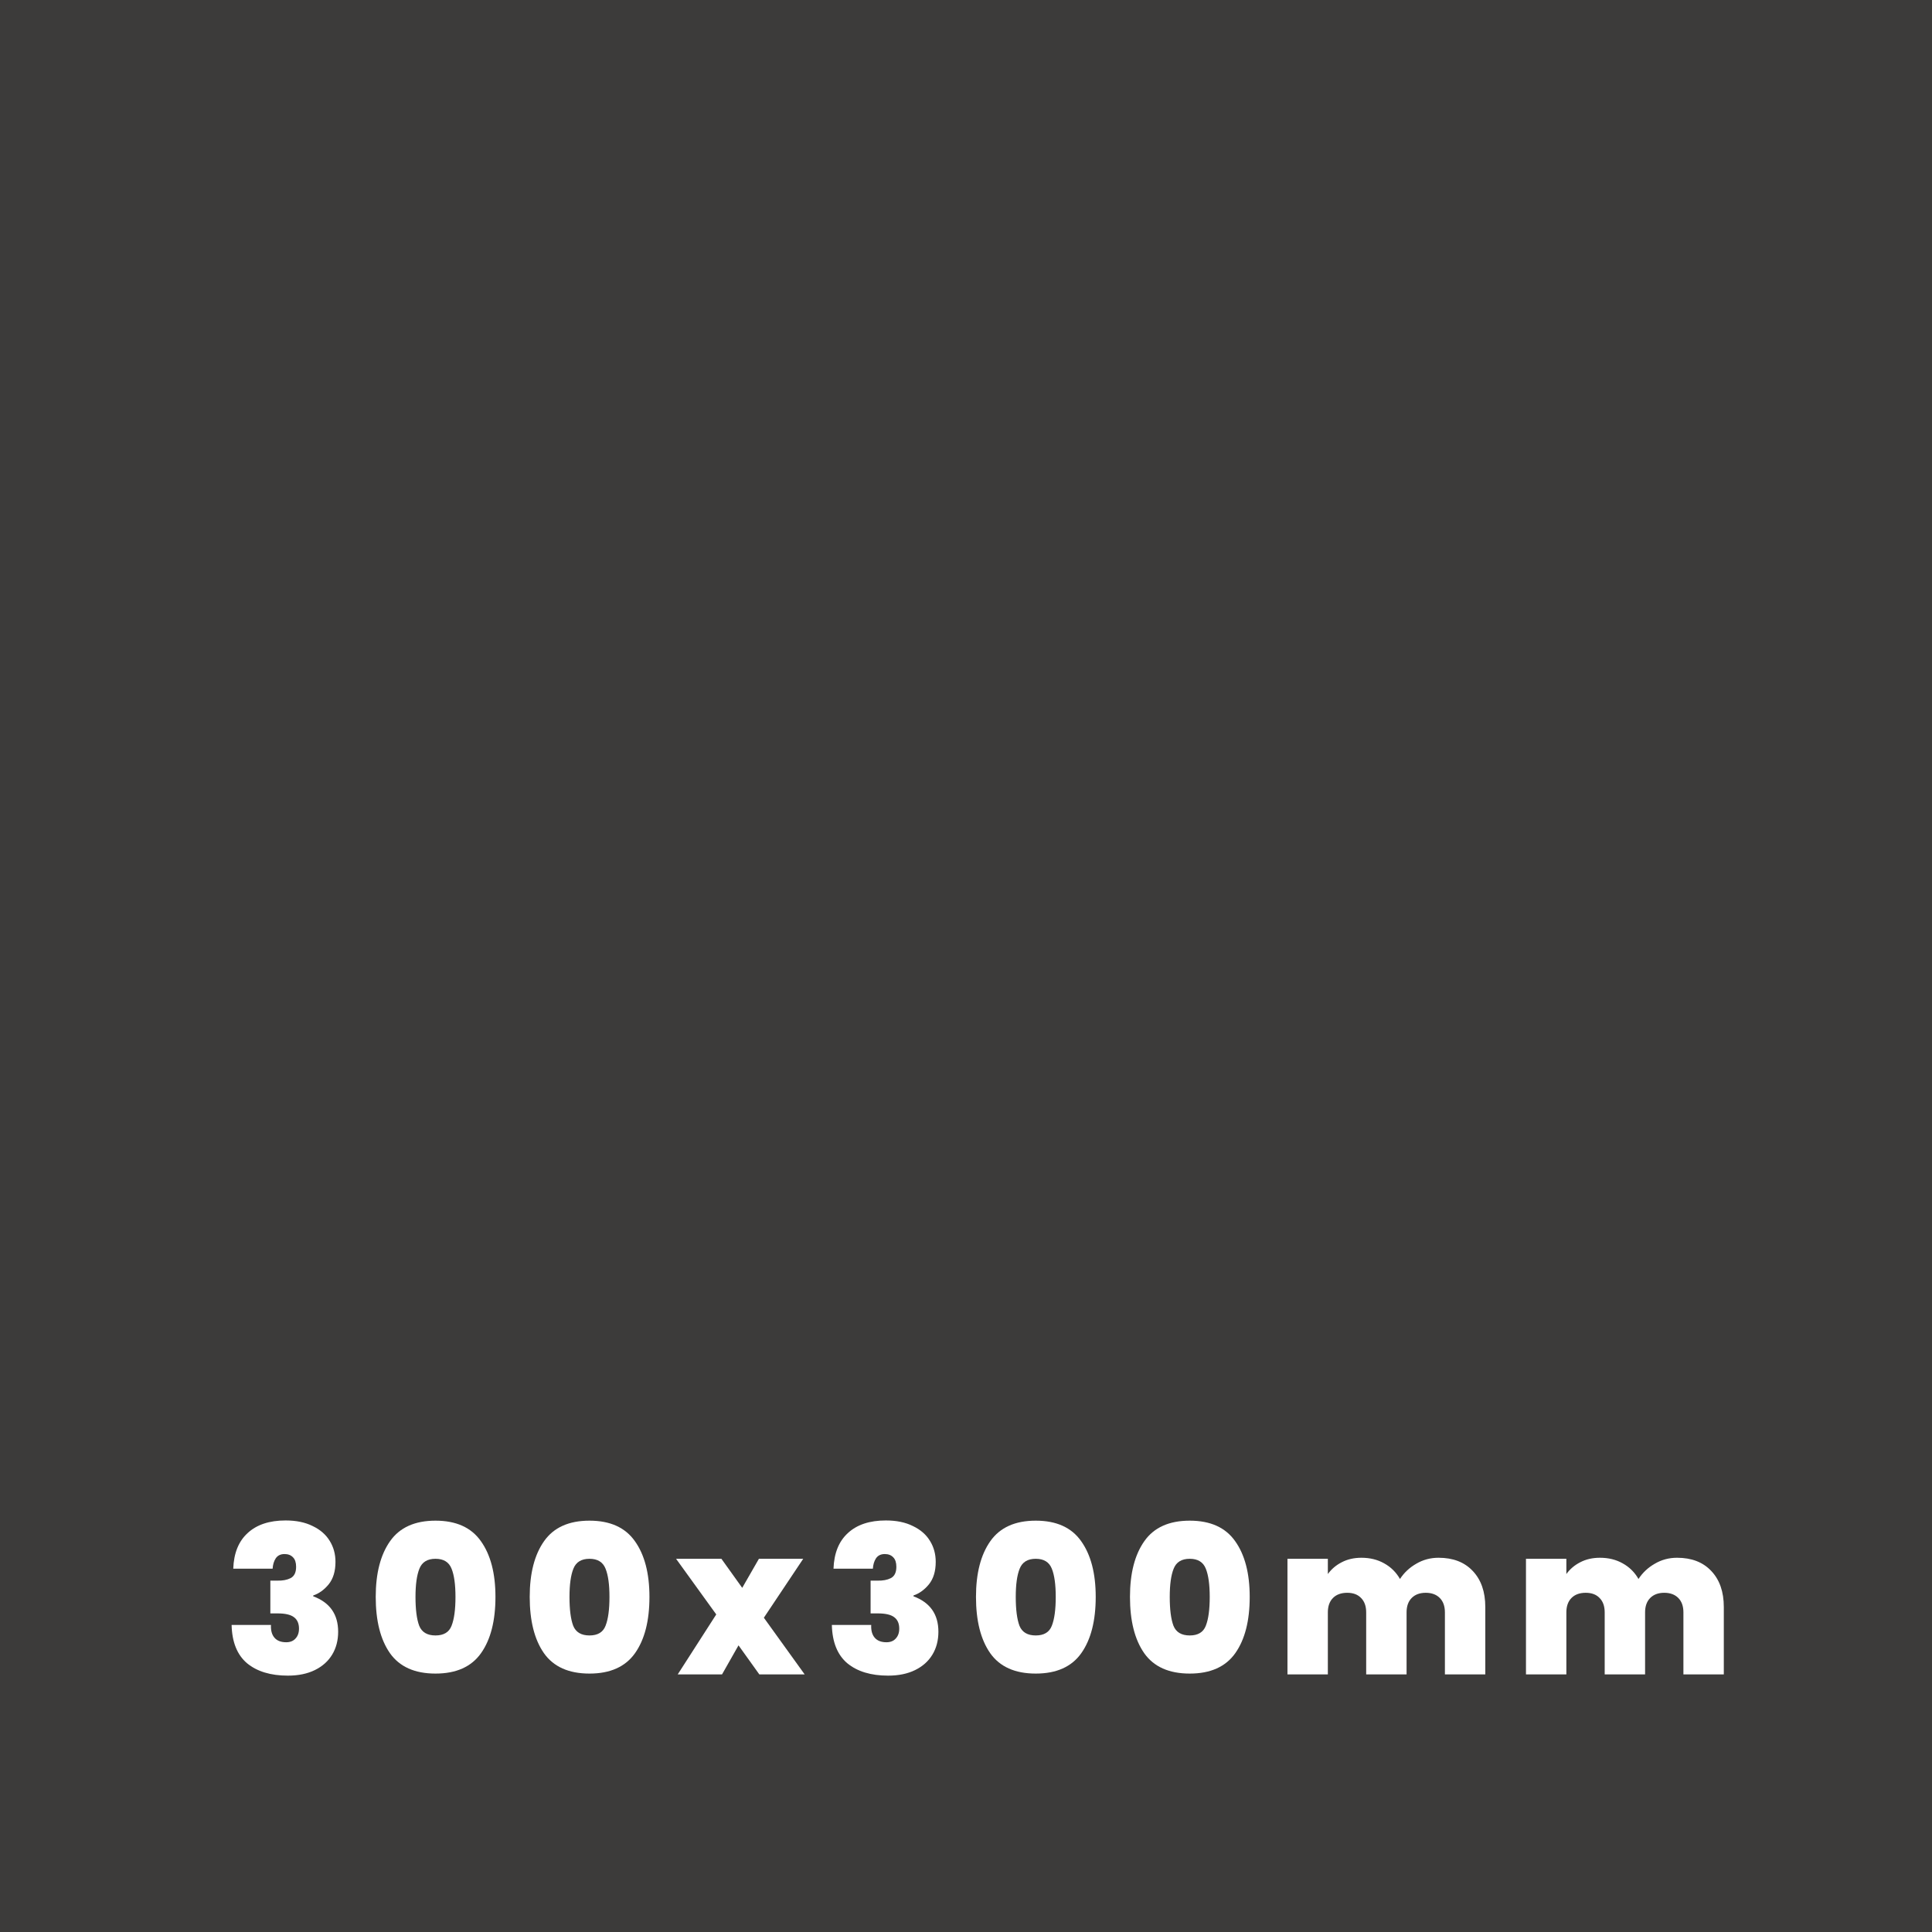
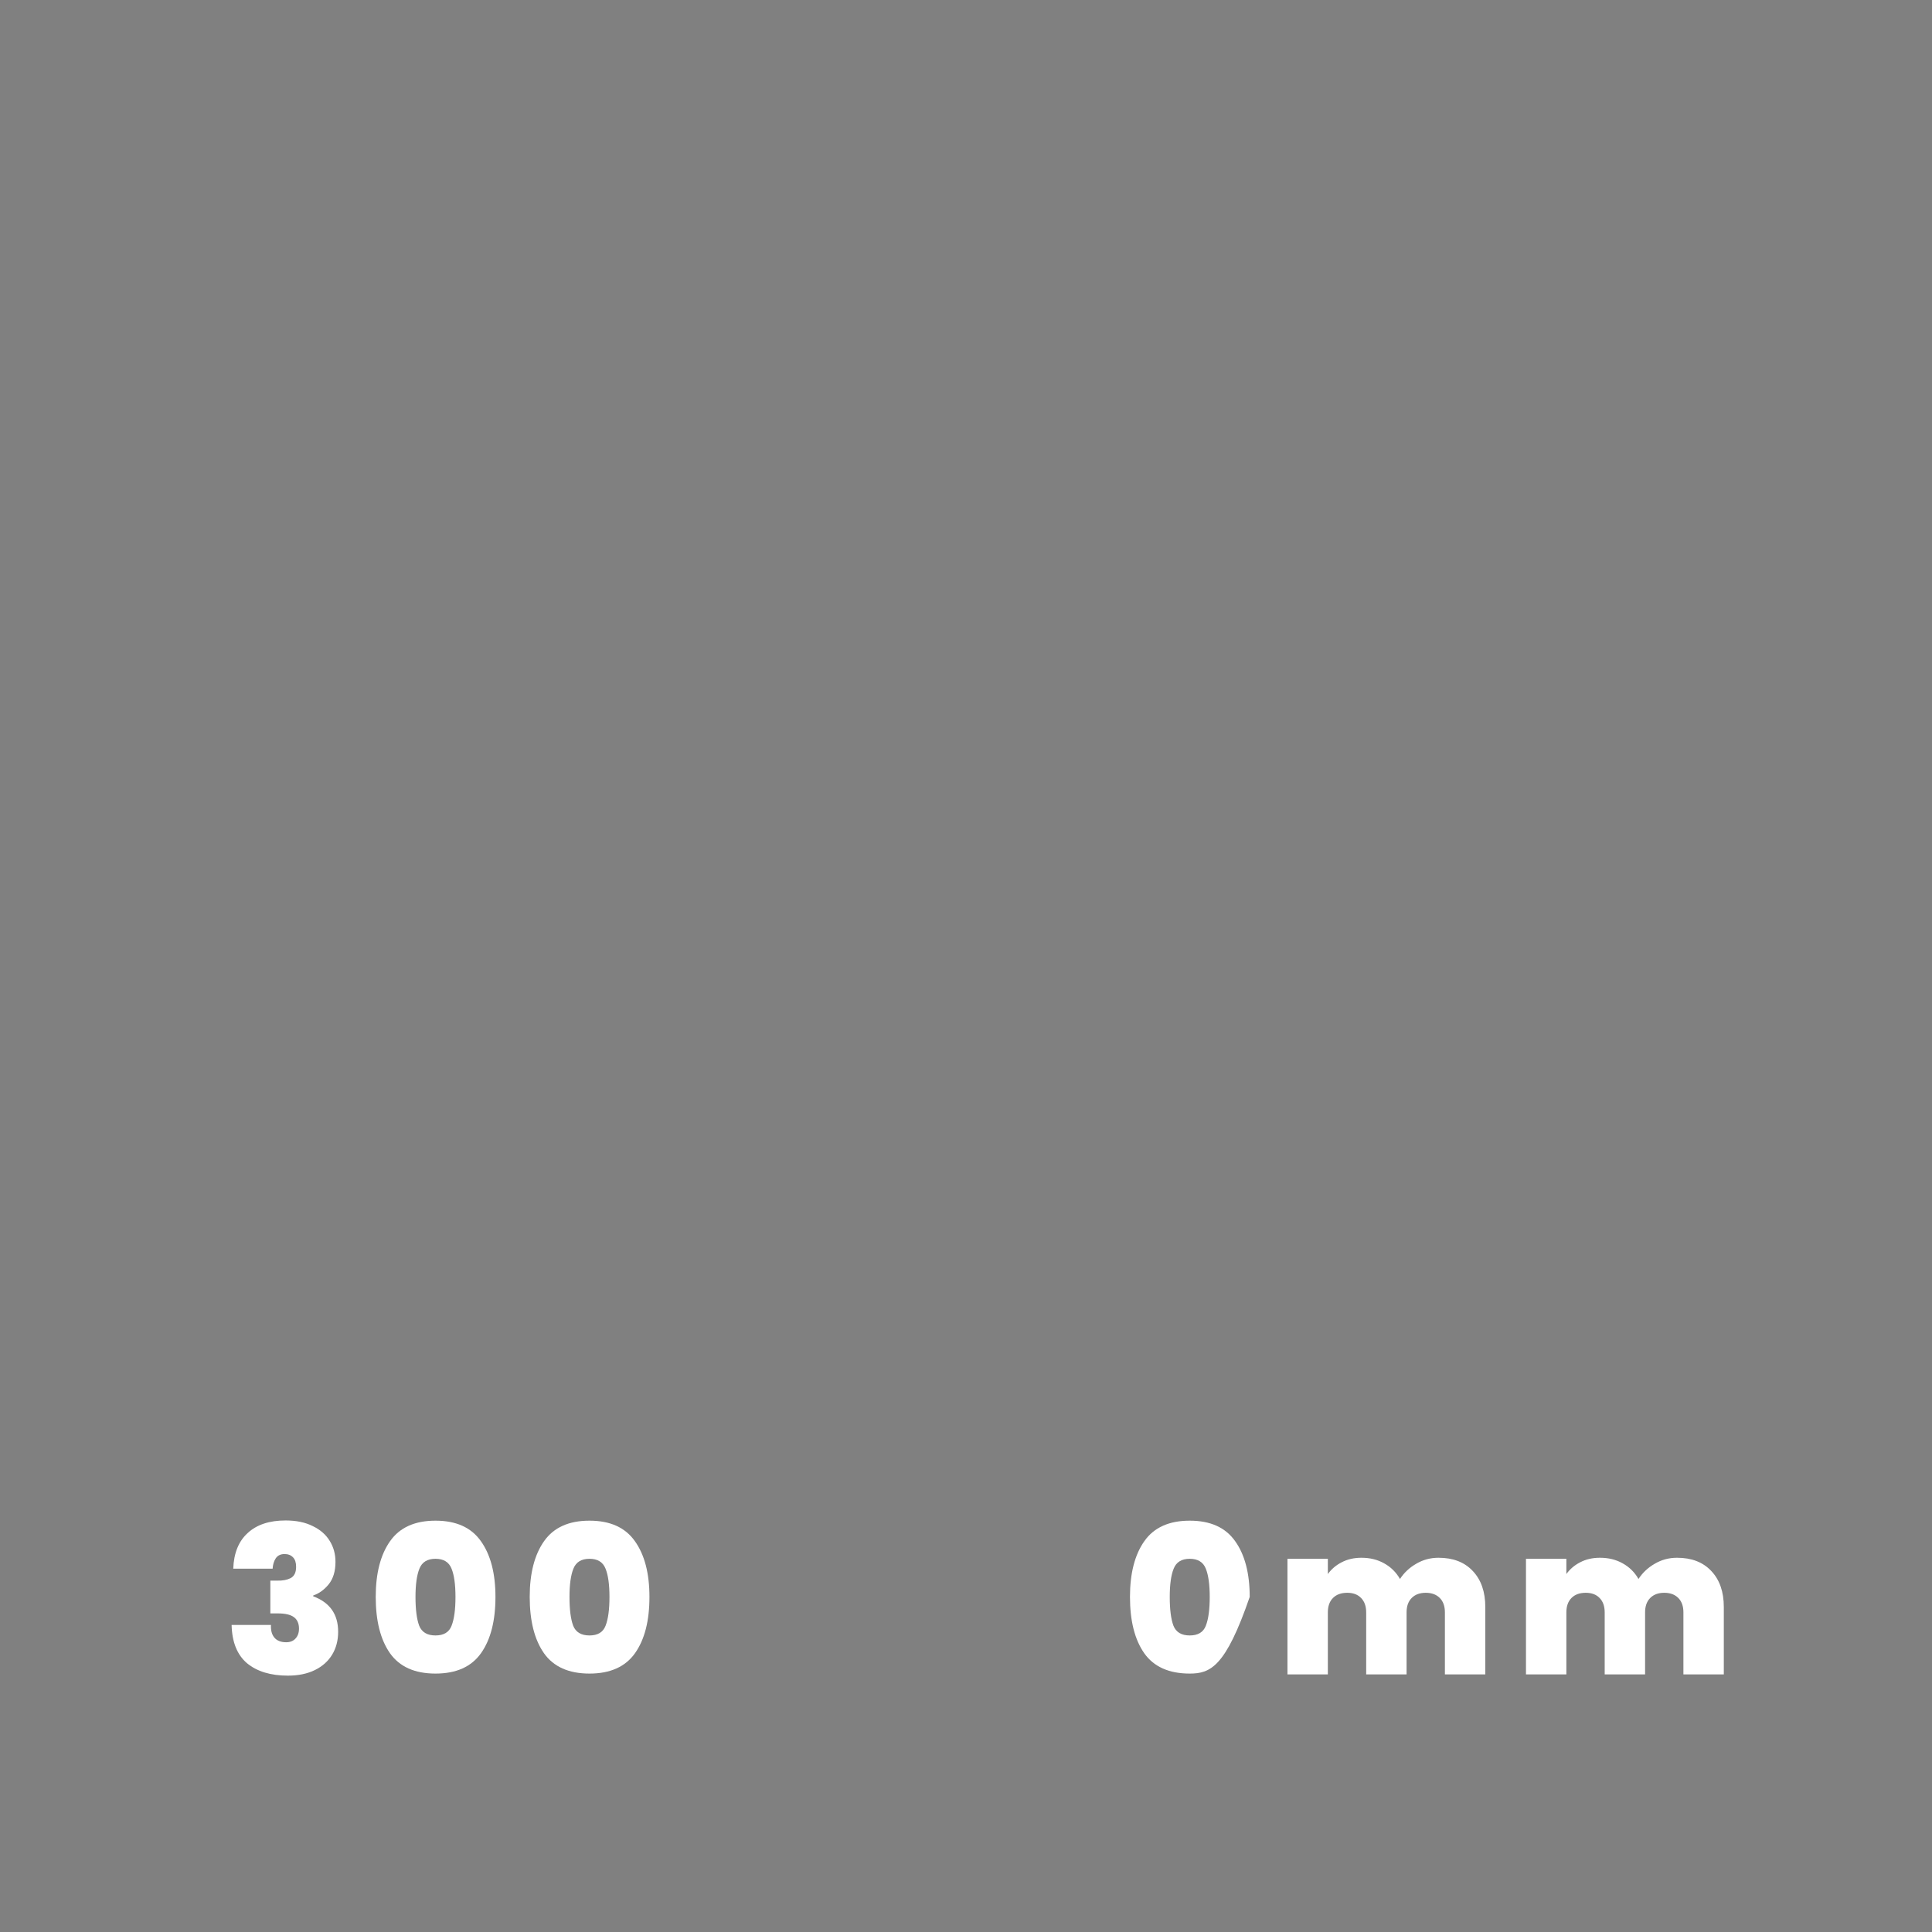
<svg xmlns="http://www.w3.org/2000/svg" width="150" height="150" viewBox="0 0 150 150" fill="none">
  <rect x="0" y="0" width="150" height="150" fill="#808080" stroke="none" />
-   <path d="M150 0H0V150H150V0Z" fill="#2B2A29" fill-opacity="0.8" />
  <path d="M18.11 121.792C18.152 120.587 18.526 119.664 19.23 119.024C19.934 118.373 20.915 118.048 22.174 118.048C22.995 118.048 23.694 118.192 24.27 118.48C24.856 118.757 25.299 119.141 25.598 119.632C25.896 120.112 26.046 120.656 26.046 121.264C26.046 121.989 25.87 122.571 25.518 123.008C25.166 123.435 24.766 123.723 24.318 123.872V123.936C25.608 124.416 26.254 125.333 26.254 126.688C26.254 127.36 26.099 127.952 25.79 128.464C25.48 128.976 25.032 129.376 24.446 129.664C23.859 129.952 23.16 130.096 22.35 130.096C21.016 130.096 19.96 129.776 19.182 129.136C18.414 128.485 18.014 127.493 17.982 126.16H21.038C21.016 126.587 21.107 126.917 21.31 127.152C21.512 127.387 21.816 127.504 22.222 127.504C22.531 127.504 22.771 127.408 22.942 127.216C23.123 127.024 23.214 126.768 23.214 126.448C23.214 126.043 23.08 125.744 22.814 125.552C22.558 125.36 22.136 125.264 21.55 125.264H20.99V122.72H21.534C21.939 122.731 22.28 122.667 22.558 122.528C22.846 122.379 22.99 122.085 22.99 121.648C22.99 121.317 22.91 121.072 22.75 120.912C22.59 120.741 22.371 120.656 22.094 120.656C21.784 120.656 21.555 120.768 21.406 120.992C21.267 121.205 21.187 121.472 21.166 121.792H18.11Z" fill="white" />
  <path d="M29.171 123.984C29.171 122.149 29.544 120.704 30.291 119.648C31.038 118.592 32.211 118.064 33.811 118.064C35.411 118.064 36.584 118.592 37.331 119.648C38.089 120.704 38.467 122.149 38.467 123.984C38.467 125.84 38.094 127.296 37.347 128.352C36.6 129.408 35.422 129.936 33.811 129.936C32.2 129.936 31.022 129.408 30.275 128.352C29.539 127.296 29.171 125.84 29.171 123.984ZM35.363 123.984C35.363 123.024 35.262 122.293 35.059 121.792C34.856 121.28 34.441 121.024 33.811 121.024C33.182 121.024 32.766 121.28 32.563 121.792C32.361 122.293 32.259 123.024 32.259 123.984C32.259 124.965 32.355 125.712 32.547 126.224C32.75 126.725 33.171 126.976 33.811 126.976C34.451 126.976 34.867 126.725 35.059 126.224C35.262 125.712 35.363 124.965 35.363 123.984Z" fill="white" />
  <path d="M41.127 123.984C41.127 122.149 41.5 120.704 42.247 119.648C42.993 118.592 44.167 118.064 45.767 118.064C47.367 118.064 48.54 118.592 49.287 119.648C50.044 120.704 50.423 122.149 50.423 123.984C50.423 125.84 50.05 127.296 49.303 128.352C48.556 129.408 47.377 129.936 45.767 129.936C44.156 129.936 42.977 129.408 42.231 128.352C41.495 127.296 41.127 125.84 41.127 123.984ZM47.319 123.984C47.319 123.024 47.218 122.293 47.015 121.792C46.812 121.28 46.396 121.024 45.767 121.024C45.138 121.024 44.721 121.28 44.519 121.792C44.316 122.293 44.215 123.024 44.215 123.984C44.215 124.965 44.311 125.712 44.503 126.224C44.706 126.725 45.127 126.976 45.767 126.976C46.407 126.976 46.823 126.725 47.015 126.224C47.218 125.712 47.319 124.965 47.319 123.984Z" fill="white" />
-   <path d="M58.954 130L57.338 127.744L56.058 130H52.618L55.61 125.344L52.49 121.024H56.01L57.626 123.28L58.922 121.024H62.362L59.306 125.6L62.474 130H58.954Z" fill="white" />
-   <path d="M64.713 121.792C64.756 120.587 65.129 119.664 65.833 119.024C66.537 118.373 67.519 118.048 68.777 118.048C69.599 118.048 70.297 118.192 70.873 118.48C71.46 118.757 71.903 119.141 72.201 119.632C72.5 120.112 72.649 120.656 72.649 121.264C72.649 121.989 72.473 122.571 72.121 123.008C71.769 123.435 71.369 123.723 70.921 123.872V123.936C72.212 124.416 72.857 125.333 72.857 126.688C72.857 127.36 72.703 127.952 72.393 128.464C72.084 128.976 71.636 129.376 71.049 129.664C70.463 129.952 69.764 130.096 68.953 130.096C67.62 130.096 66.564 129.776 65.785 129.136C65.017 128.485 64.617 127.493 64.585 126.16H67.641C67.62 126.587 67.711 126.917 67.913 127.152C68.116 127.387 68.42 127.504 68.825 127.504C69.135 127.504 69.375 127.408 69.545 127.216C69.727 127.024 69.817 126.768 69.817 126.448C69.817 126.043 69.684 125.744 69.417 125.552C69.161 125.36 68.74 125.264 68.153 125.264H67.593V122.72H68.137C68.543 122.731 68.884 122.667 69.161 122.528C69.449 122.379 69.593 122.085 69.593 121.648C69.593 121.317 69.513 121.072 69.353 120.912C69.193 120.741 68.975 120.656 68.697 120.656C68.388 120.656 68.159 120.768 68.009 120.992C67.871 121.205 67.791 121.472 67.769 121.792H64.713Z" fill="white" />
-   <path d="M75.775 123.984C75.775 122.149 76.148 120.704 76.895 119.648C77.642 118.592 78.815 118.064 80.415 118.064C82.015 118.064 83.188 118.592 83.935 119.648C84.692 120.704 85.071 122.149 85.071 123.984C85.071 125.84 84.698 127.296 83.951 128.352C83.204 129.408 82.026 129.936 80.415 129.936C78.804 129.936 77.626 129.408 76.879 128.352C76.143 127.296 75.775 125.84 75.775 123.984ZM81.967 123.984C81.967 123.024 81.866 122.293 81.663 121.792C81.46 121.28 81.044 121.024 80.415 121.024C79.786 121.024 79.37 121.28 79.167 121.792C78.964 122.293 78.863 123.024 78.863 123.984C78.863 124.965 78.959 125.712 79.151 126.224C79.354 126.725 79.775 126.976 80.415 126.976C81.055 126.976 81.471 126.725 81.663 126.224C81.866 125.712 81.967 124.965 81.967 123.984Z" fill="white" />
-   <path d="M87.731 123.984C87.731 122.149 88.104 120.704 88.851 119.648C89.597 118.592 90.771 118.064 92.371 118.064C93.971 118.064 95.144 118.592 95.891 119.648C96.648 120.704 97.027 122.149 97.027 123.984C97.027 125.84 96.653 127.296 95.907 128.352C95.16 129.408 93.981 129.936 92.371 129.936C90.76 129.936 89.581 129.408 88.835 128.352C88.099 127.296 87.731 125.84 87.731 123.984ZM93.923 123.984C93.923 123.024 93.821 122.293 93.619 121.792C93.416 121.28 93 121.024 92.371 121.024C91.741 121.024 91.325 121.28 91.123 121.792C90.92 122.293 90.819 123.024 90.819 123.984C90.819 124.965 90.915 125.712 91.107 126.224C91.309 126.725 91.731 126.976 92.371 126.976C93.011 126.976 93.427 126.725 93.619 126.224C93.821 125.712 93.923 124.965 93.923 123.984Z" fill="white" />
+   <path d="M87.731 123.984C87.731 122.149 88.104 120.704 88.851 119.648C89.597 118.592 90.771 118.064 92.371 118.064C93.971 118.064 95.144 118.592 95.891 119.648C96.648 120.704 97.027 122.149 97.027 123.984C95.16 129.408 93.981 129.936 92.371 129.936C90.76 129.936 89.581 129.408 88.835 128.352C88.099 127.296 87.731 125.84 87.731 123.984ZM93.923 123.984C93.923 123.024 93.821 122.293 93.619 121.792C93.416 121.28 93 121.024 92.371 121.024C91.741 121.024 91.325 121.28 91.123 121.792C90.92 122.293 90.819 123.024 90.819 123.984C90.819 124.965 90.915 125.712 91.107 126.224C91.309 126.725 91.731 126.976 92.371 126.976C93.011 126.976 93.427 126.725 93.619 126.224C93.821 125.712 93.923 124.965 93.923 123.984Z" fill="white" />
  <path d="M111.686 120.944C112.817 120.944 113.702 121.285 114.342 121.968C114.993 122.651 115.318 123.584 115.318 124.768V130H112.182V125.184C112.182 124.704 112.049 124.331 111.782 124.064C111.516 123.797 111.153 123.664 110.694 123.664C110.236 123.664 109.873 123.797 109.606 124.064C109.34 124.331 109.206 124.704 109.206 125.184V130H106.07V125.184C106.07 124.704 105.937 124.331 105.67 124.064C105.414 123.797 105.057 123.664 104.598 123.664C104.129 123.664 103.761 123.797 103.494 124.064C103.228 124.331 103.094 124.704 103.094 125.184V130H99.958V121.024H103.094V122.208C103.372 121.824 103.729 121.52 104.166 121.296C104.614 121.061 105.126 120.944 105.702 120.944C106.364 120.944 106.95 121.088 107.462 121.376C107.985 121.664 108.396 122.069 108.694 122.592C109.014 122.101 109.436 121.707 109.958 121.408C110.481 121.099 111.057 120.944 111.686 120.944Z" fill="white" />
  <path d="M130.204 120.944C131.335 120.944 132.22 121.285 132.86 121.968C133.511 122.651 133.836 123.584 133.836 124.768V130H130.7V125.184C130.7 124.704 130.567 124.331 130.3 124.064C130.034 123.797 129.671 123.664 129.212 123.664C128.754 123.664 128.391 123.797 128.124 124.064C127.858 124.331 127.724 124.704 127.724 125.184V130H124.588V125.184C124.588 124.704 124.455 124.331 124.188 124.064C123.932 123.797 123.575 123.664 123.116 123.664C122.647 123.664 122.279 123.797 122.012 124.064C121.746 124.331 121.612 124.704 121.612 125.184V130H118.476V121.024H121.612V122.208C121.89 121.824 122.247 121.52 122.684 121.296C123.132 121.061 123.644 120.944 124.22 120.944C124.882 120.944 125.468 121.088 125.98 121.376C126.503 121.664 126.914 122.069 127.212 122.592C127.532 122.101 127.954 121.707 128.476 121.408C128.999 121.099 129.575 120.944 130.204 120.944Z" fill="white" />
</svg>